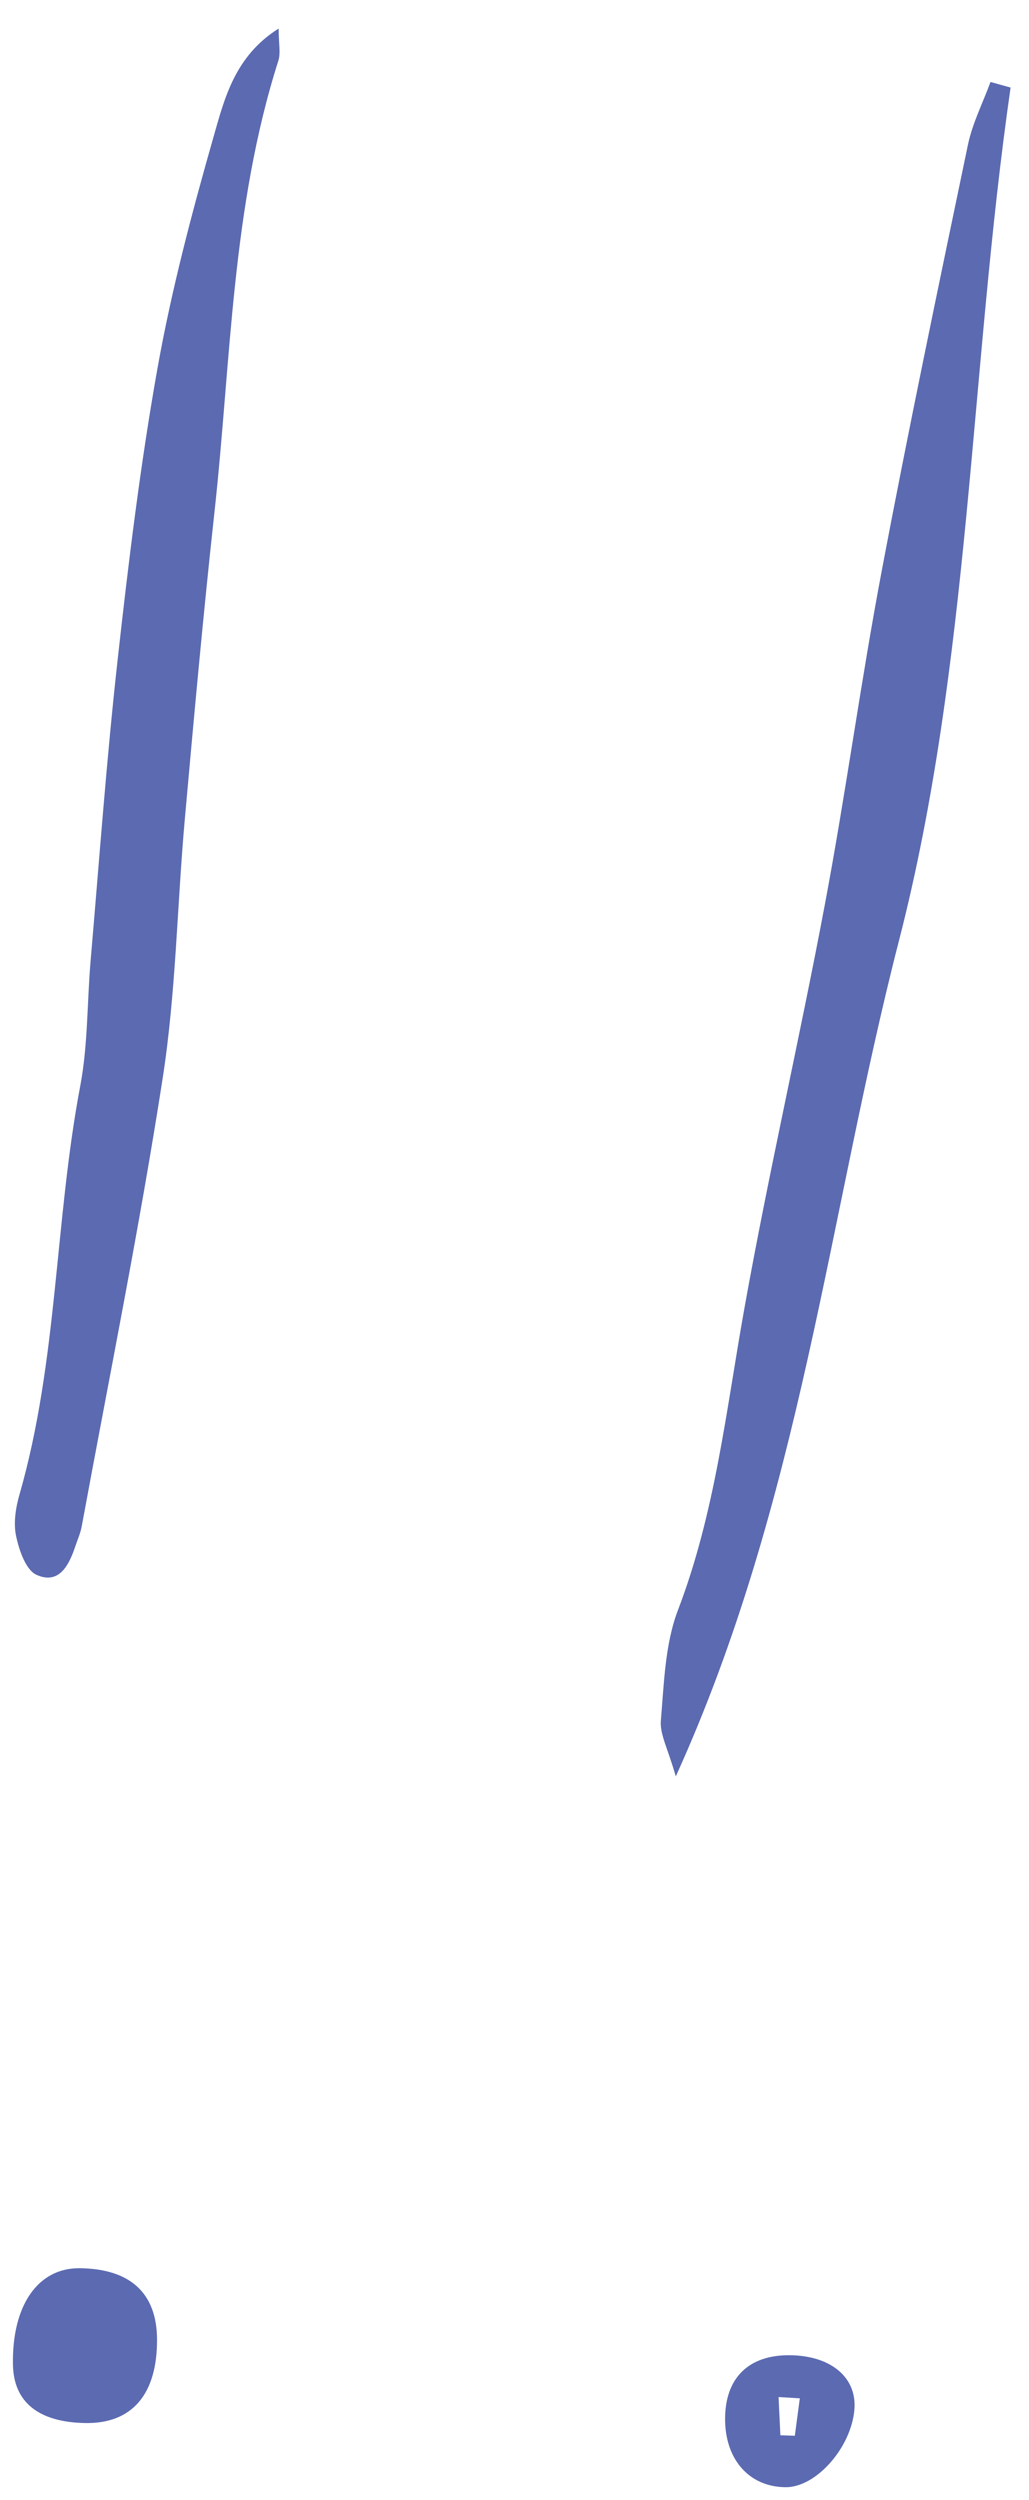
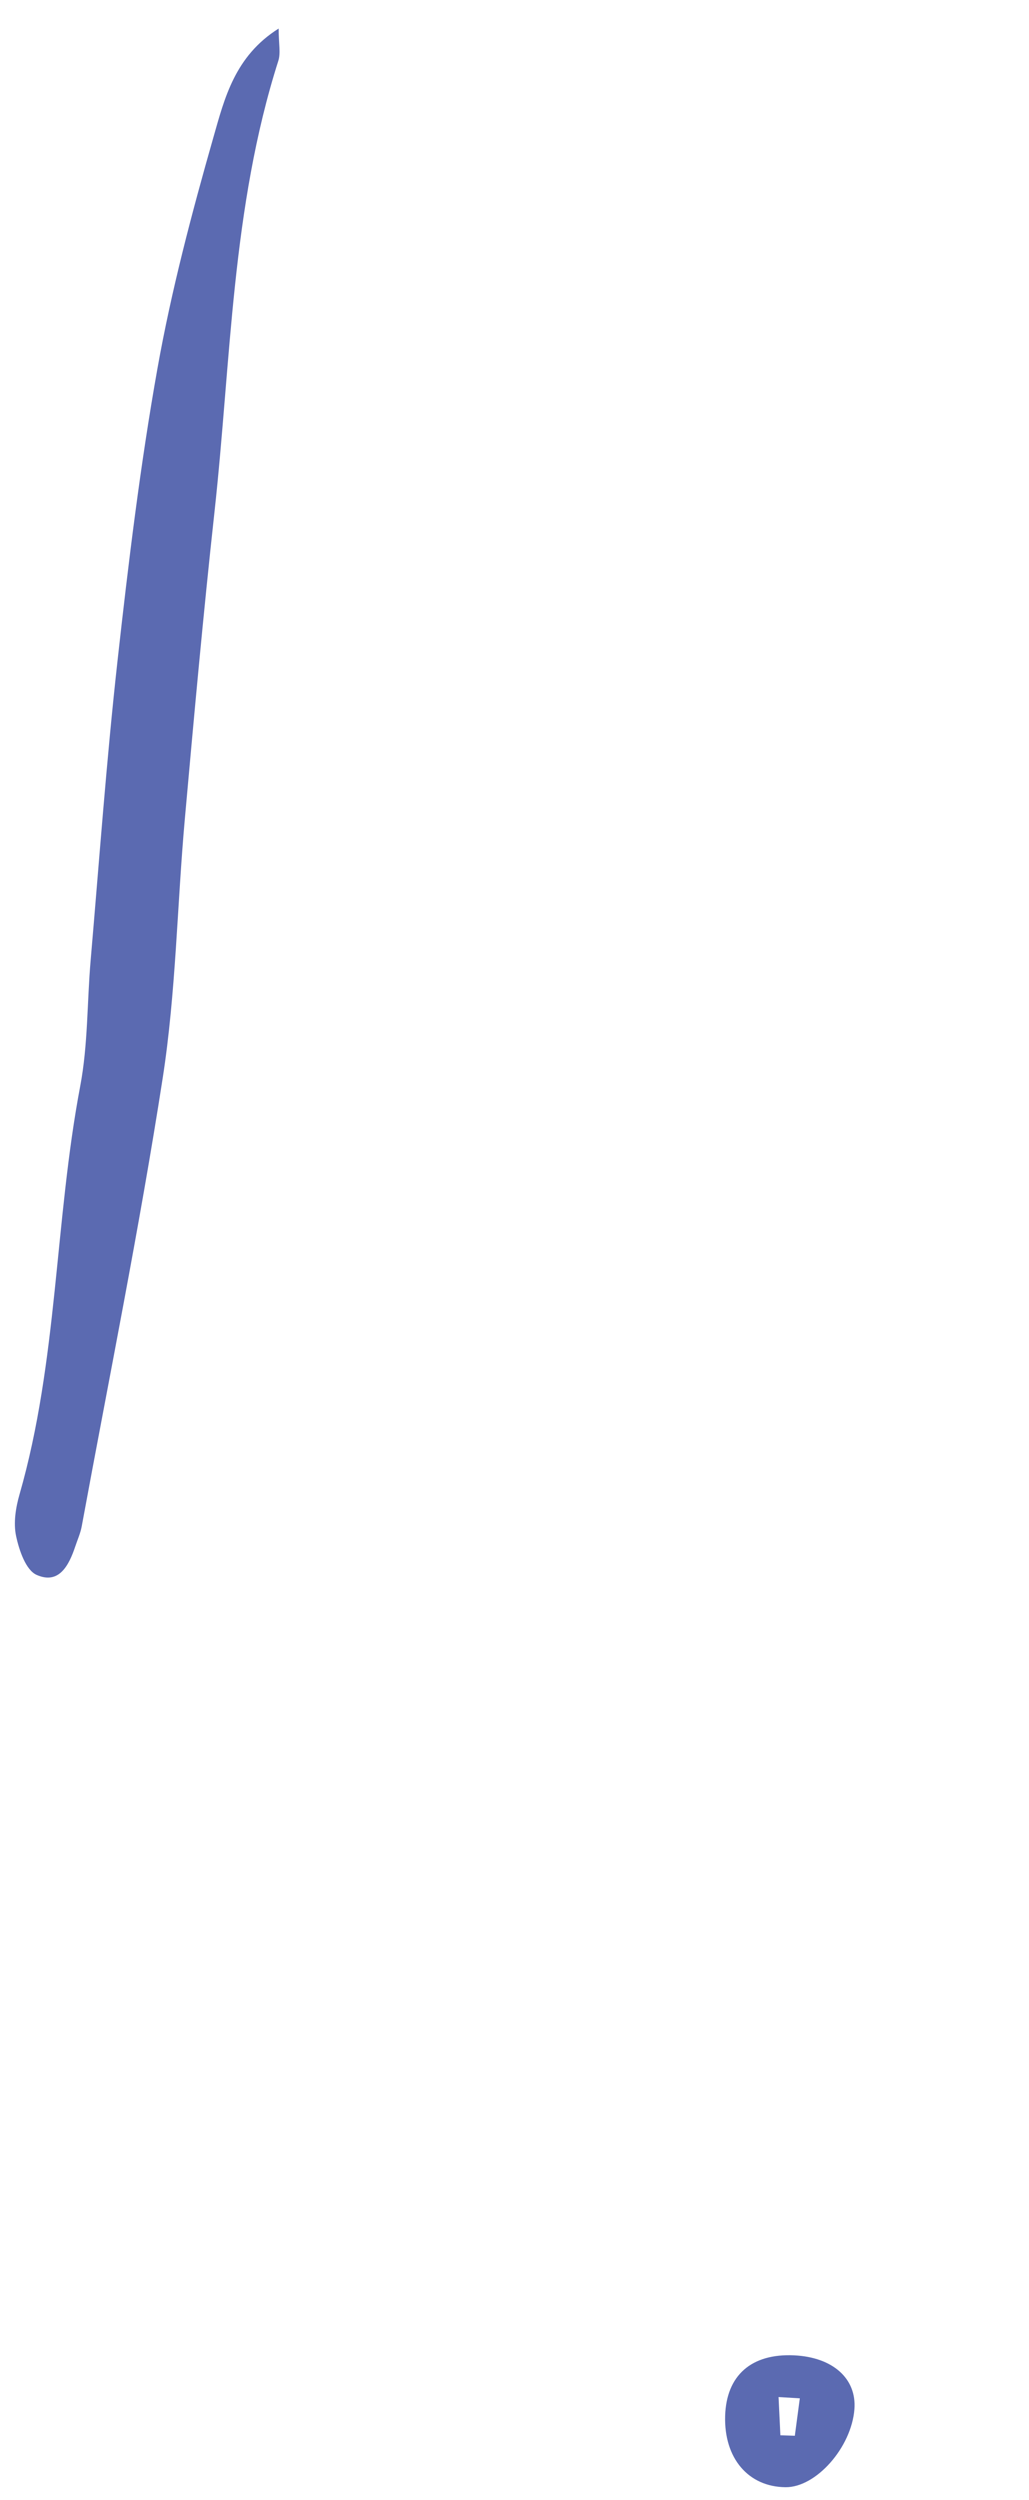
<svg xmlns="http://www.w3.org/2000/svg" id="Layer_1" x="0px" y="0px" width="79.754px" height="193.684px" viewBox="0 0 79.754 193.684" xml:space="preserve">
  <path fill="#5B6AB1" d="M21.597,2.212c0,1.166,0.169,1.893-0.025,2.501c-3.625,11.365-3.664,23.238-4.946,34.931 c-0.87,7.926-1.59,15.87-2.301,23.812c-0.598,6.684-0.687,13.438-1.712,20.048c-1.803,11.625-4.147,23.164-6.278,34.738 c-0.097,0.531-0.326,1.037-0.499,1.555c-0.491,1.467-1.261,2.984-3.003,2.207c-0.832-0.371-1.353-1.907-1.586-3.008 c-0.216-1.016-0.029-2.202,0.267-3.229c2.968-10.336,2.719-21.149,4.705-31.635c0.603-3.18,0.526-6.484,0.806-9.729 c0.669-7.758,1.229-15.527,2.089-23.263c0.84-7.558,1.758-15.122,3.091-22.604c1.077-6.044,2.657-12.017,4.343-17.927 C17.402,7.623,18.195,4.351,21.597,2.212z" />
-   <path fill="#5B6AB1" d="M78.327,6.783c-3.168,22.008-3.104,44.521-8.65,66.087c-5.461,21.236-7.608,43.414-17.3,64.748 c-0.604-2.137-1.248-3.264-1.156-4.325c0.245-2.88,0.317-5.92,1.327-8.563c2.886-7.547,3.731-15.467,5.136-23.313 c1.879-10.504,4.285-20.912,6.258-31.399c1.608-8.552,2.771-17.188,4.387-25.737c2.087-11.047,4.395-22.054,6.691-33.062 c0.35-1.671,1.155-3.247,1.75-4.868C77.288,6.495,77.807,6.639,78.327,6.783z" />
-   <path fill="#5B6AB1" d="M6.188,175.718c3.912,0.048,5.962,1.933,5.983,5.497c0.025,4.271-1.937,6.561-5.567,6.498 c-3.606-0.062-5.541-1.614-5.6-4.497C0.91,178.608,2.936,175.679,6.188,175.718z" />
-   <path fill="#5B6AB1" d="M56.203,187.157c0.095-3.141,2.04-4.846,5.352-4.689c2.993,0.144,4.85,1.802,4.668,4.173 c-0.229,2.961-2.968,6.063-5.336,6.043C57.993,192.659,56.104,190.431,56.203,187.157z M61.991,185.797 c-0.55-0.031-1.099-0.063-1.648-0.097c0.048,0.987,0.095,1.975,0.142,2.961c0.373,0.013,0.746,0.025,1.119,0.038 C61.732,187.731,61.861,186.765,61.991,185.797z" />
+   <path fill="#5B6AB1" d="M56.203,187.157c0.095-3.141,2.04-4.846,5.352-4.689c2.993,0.144,4.85,1.802,4.668,4.173 c-0.229,2.961-2.968,6.063-5.336,6.043C57.993,192.659,56.104,190.431,56.203,187.157z M61.991,185.797 c-0.55-0.031-1.099-0.063-1.648-0.097c0.048,0.987,0.095,1.975,0.142,2.961c0.373,0.013,0.746,0.025,1.119,0.038 C61.732,187.731,61.861,186.765,61.991,185.797" />
</svg>